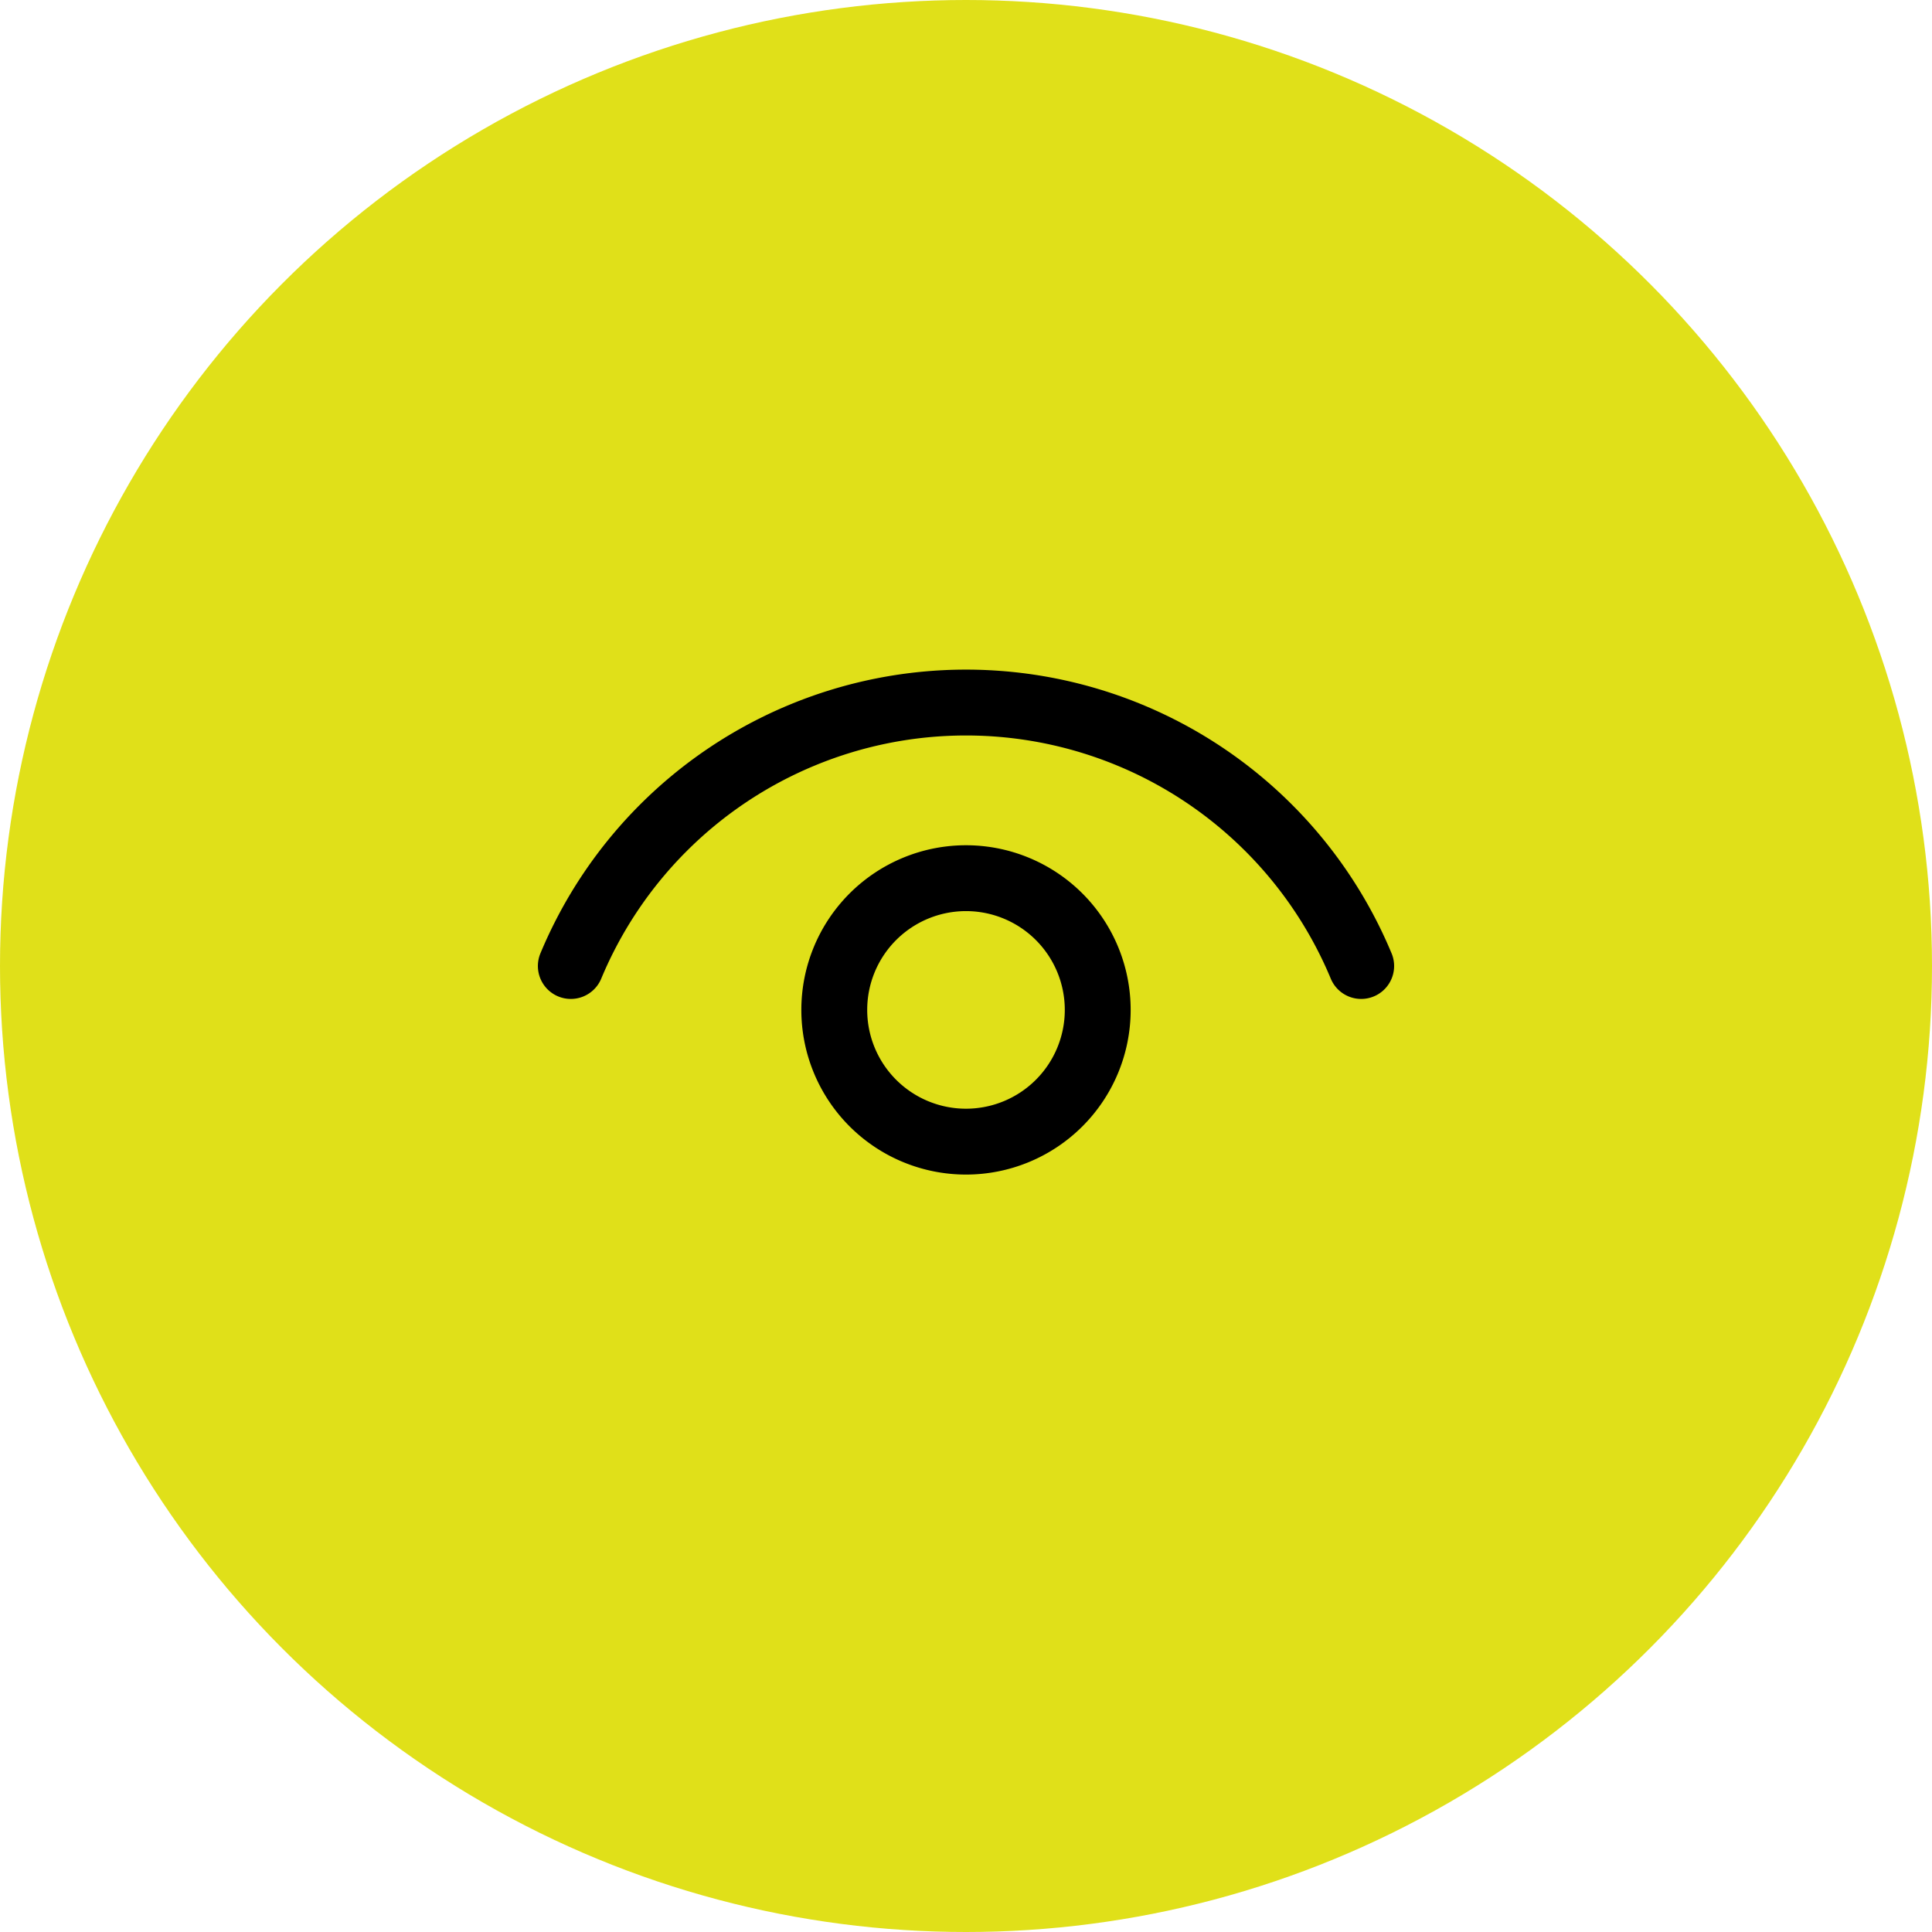
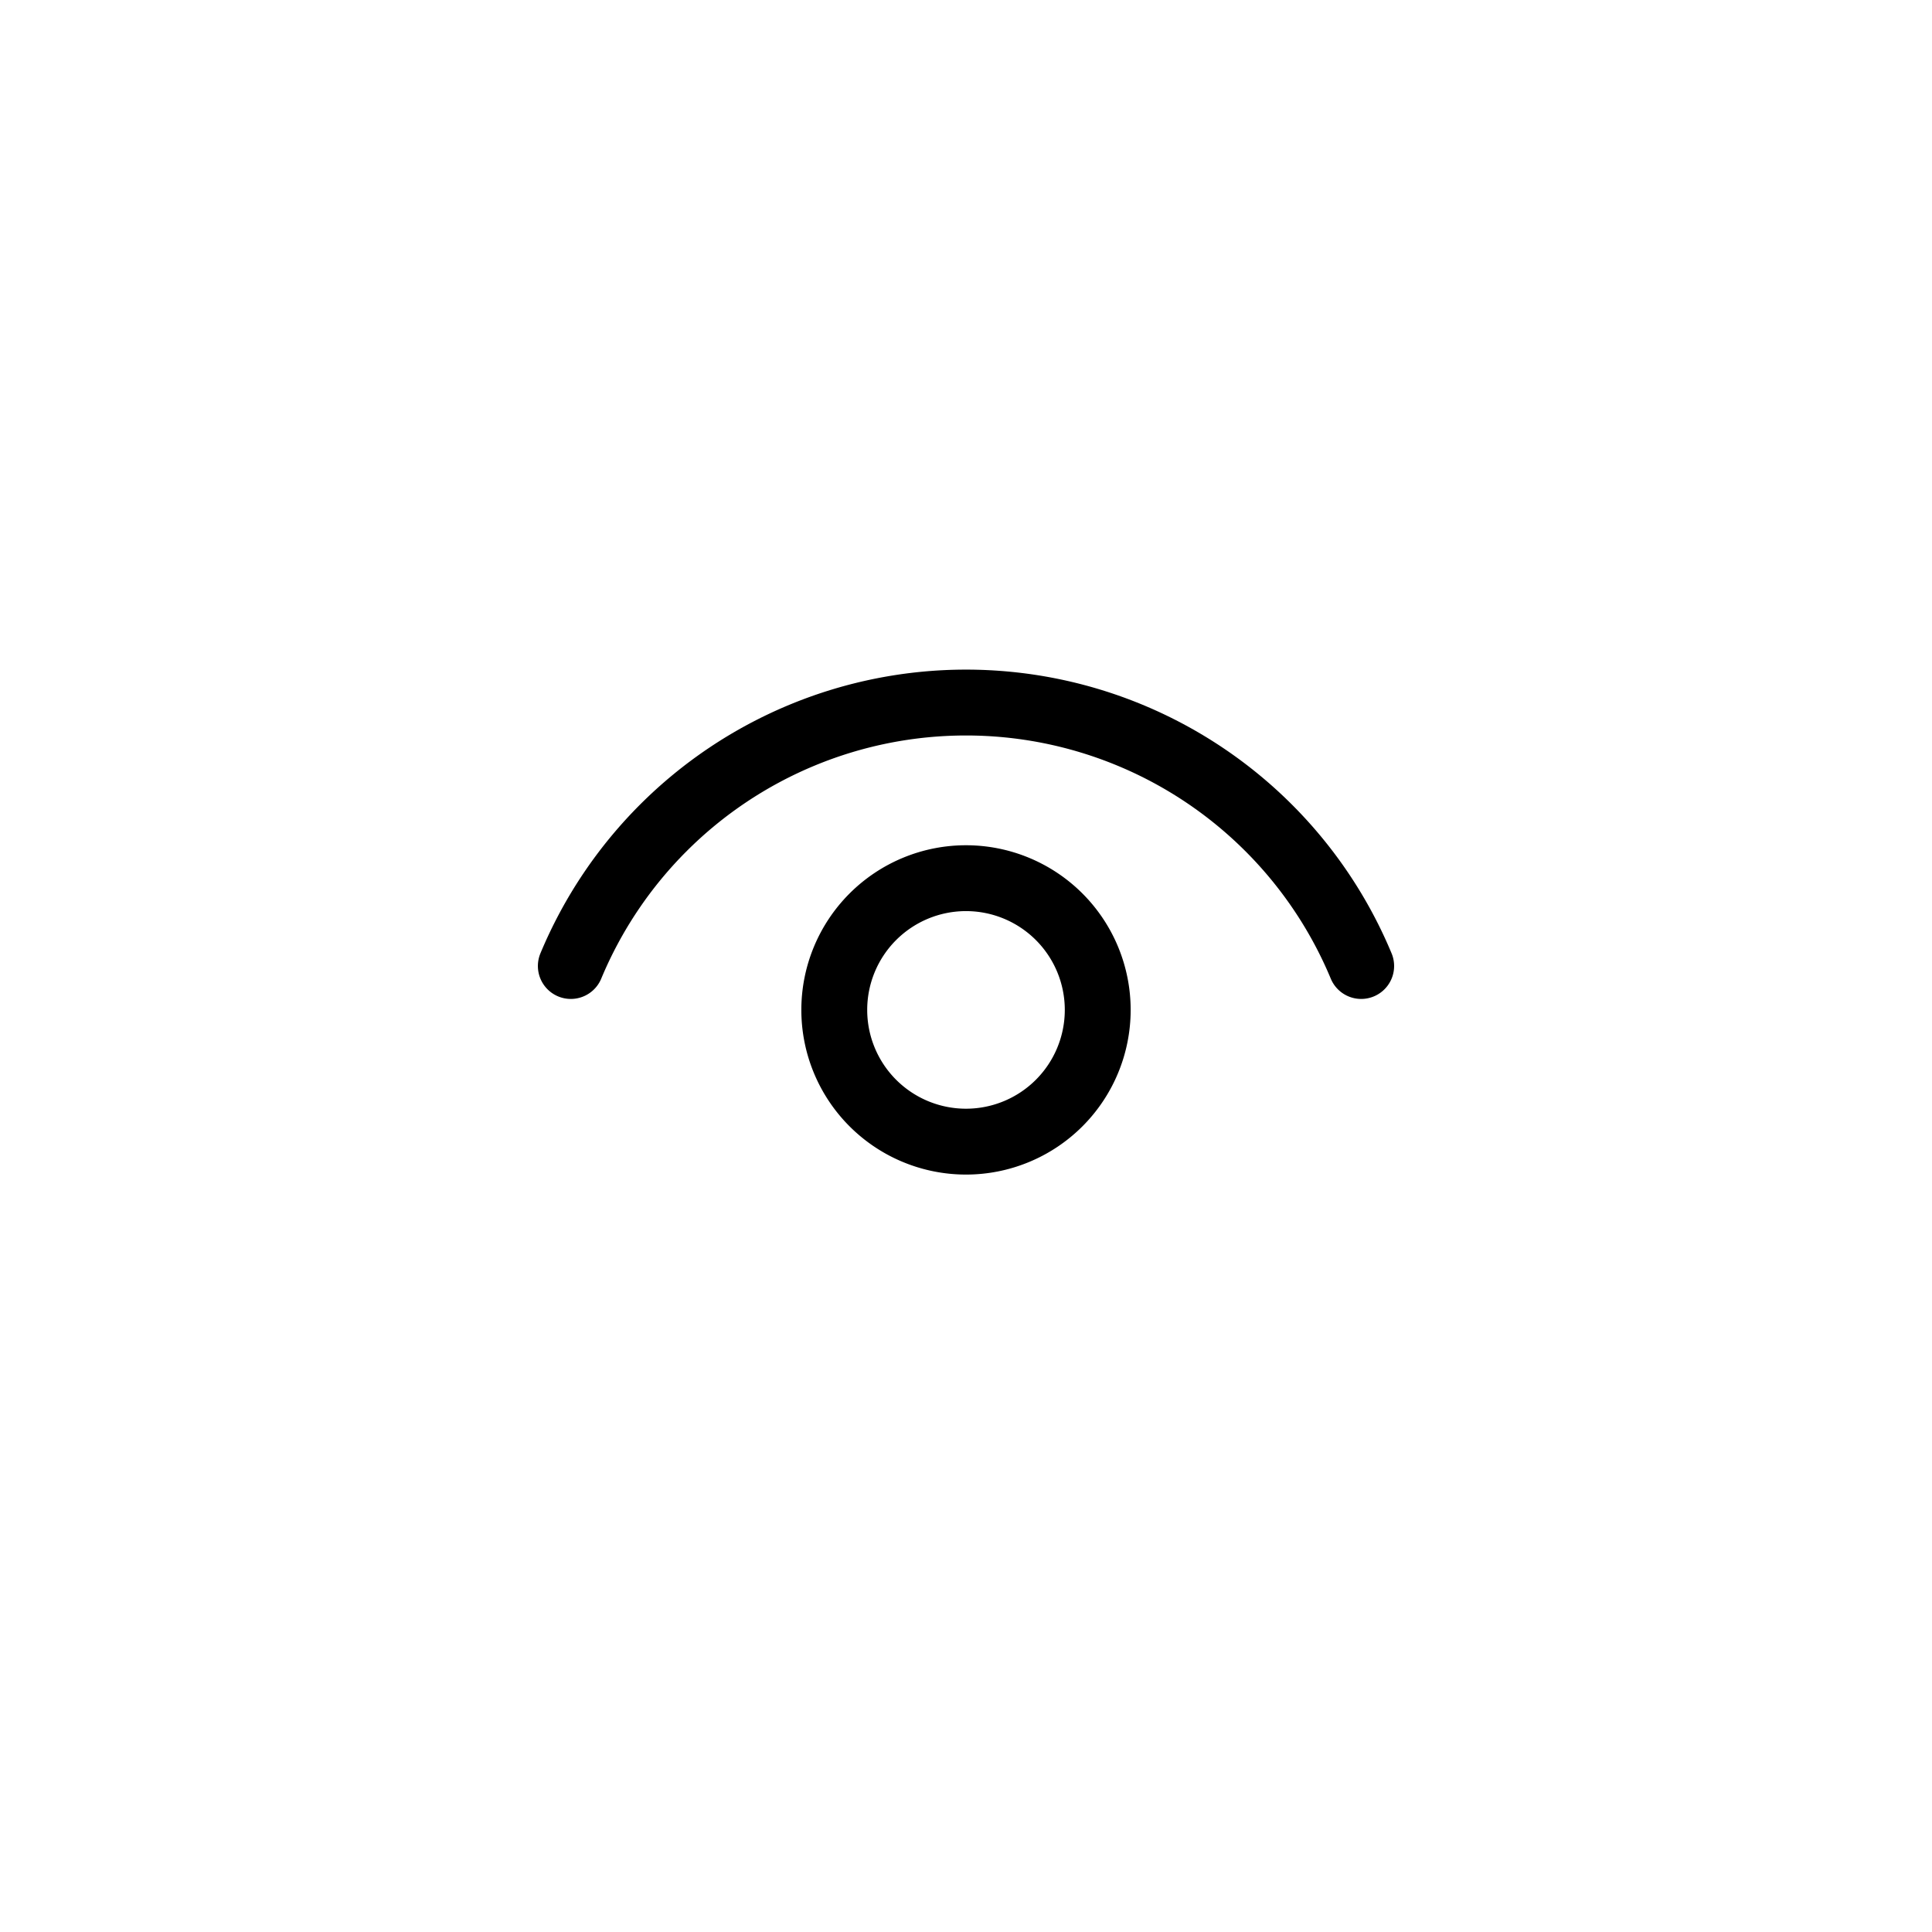
<svg xmlns="http://www.w3.org/2000/svg" width="44" height="44" viewBox="0 0 44 44">
  <g id="Group_655" data-name="Group 655" transform="translate(-44 -45)">
-     <circle id="Ellipse_40" data-name="Ellipse 40" cx="22" cy="22" r="22" transform="translate(44 45)" fill="#dd0" opacity="0.9" />
    <g id="Group_654" data-name="Group 654" transform="translate(54 54)">
      <path id="Path_1171" data-name="Path 1171" d="M3,13a9.75,9.75,0,0,1,18,0" fill="none" stroke="#000" stroke-linecap="round" stroke-linejoin="round" stroke-width="1.5" />
-       <path id="Path_1172" data-name="Path 1172" d="M12,17a3,3,0,1,1,3-3A3,3,0,0,1,12,17Z" fill="none" stroke="#000" stroke-linecap="round" stroke-linejoin="round" stroke-width="1.5" />
+       <path id="Path_1172" data-name="Path 1172" d="M12,17a3,3,0,1,1,3-3A3,3,0,0,1,12,17" fill="none" stroke="#000" stroke-linecap="round" stroke-linejoin="round" stroke-width="1.5" />
    </g>
  </g>
</svg>